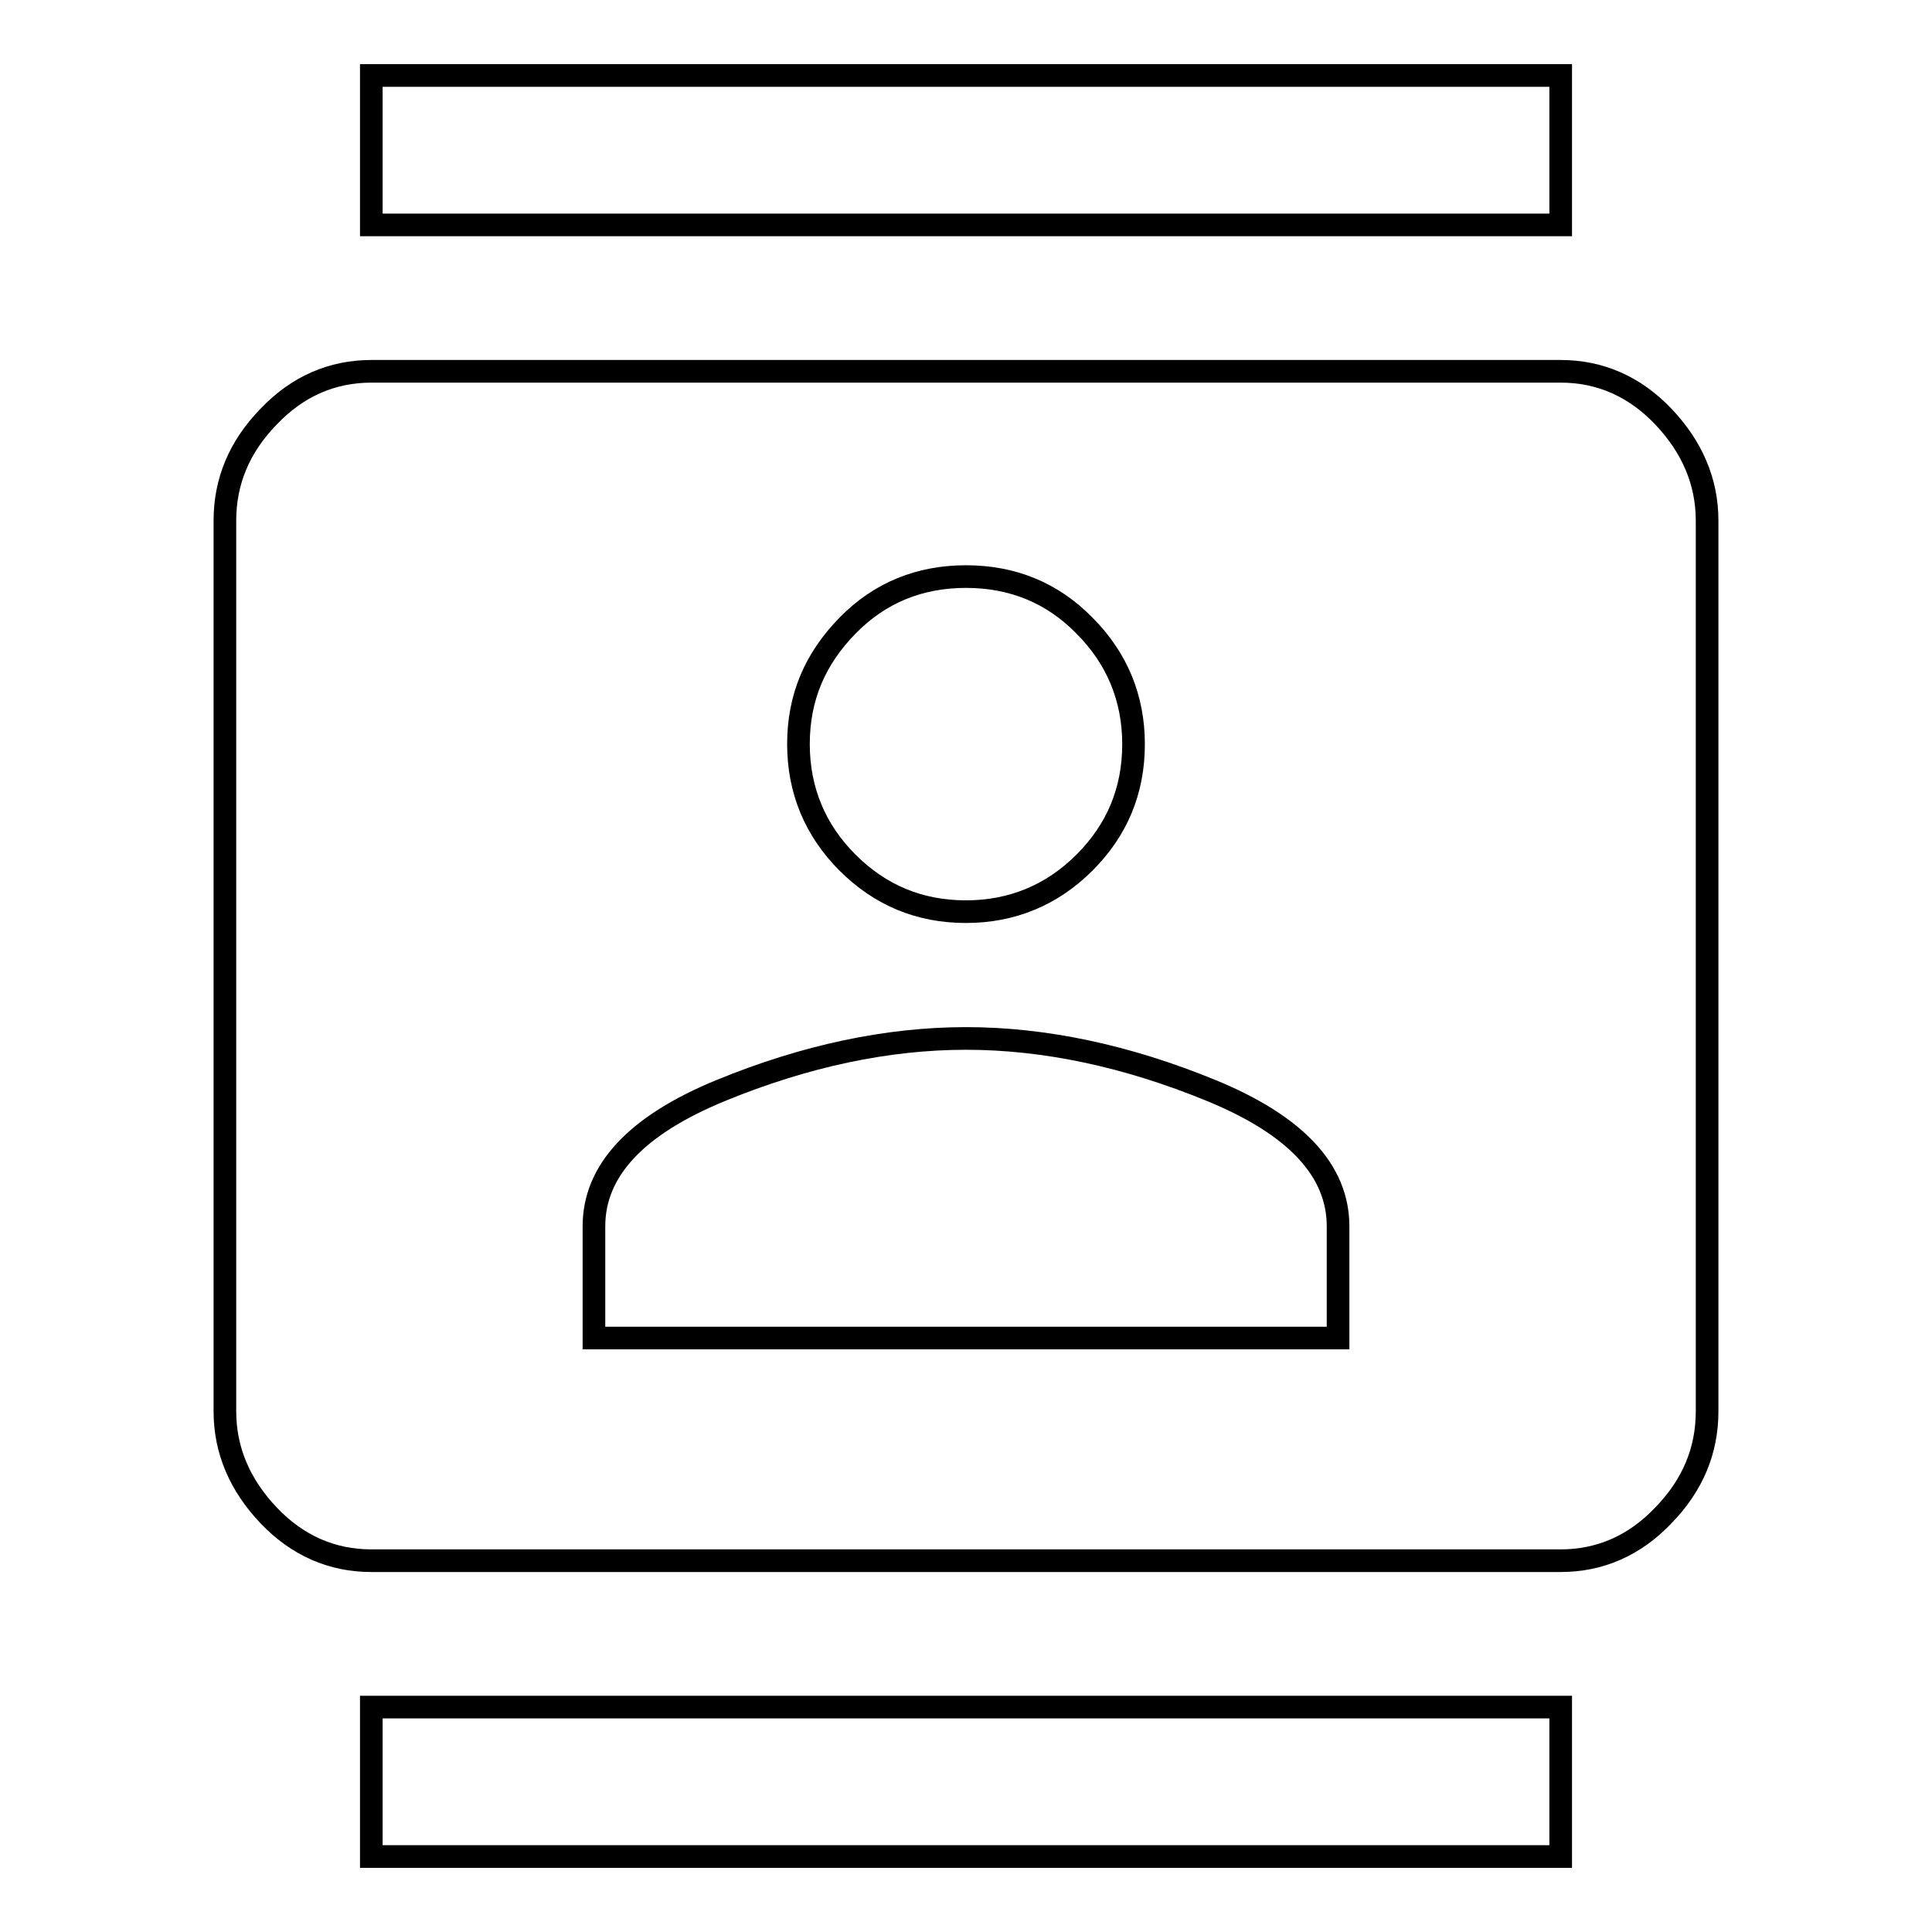
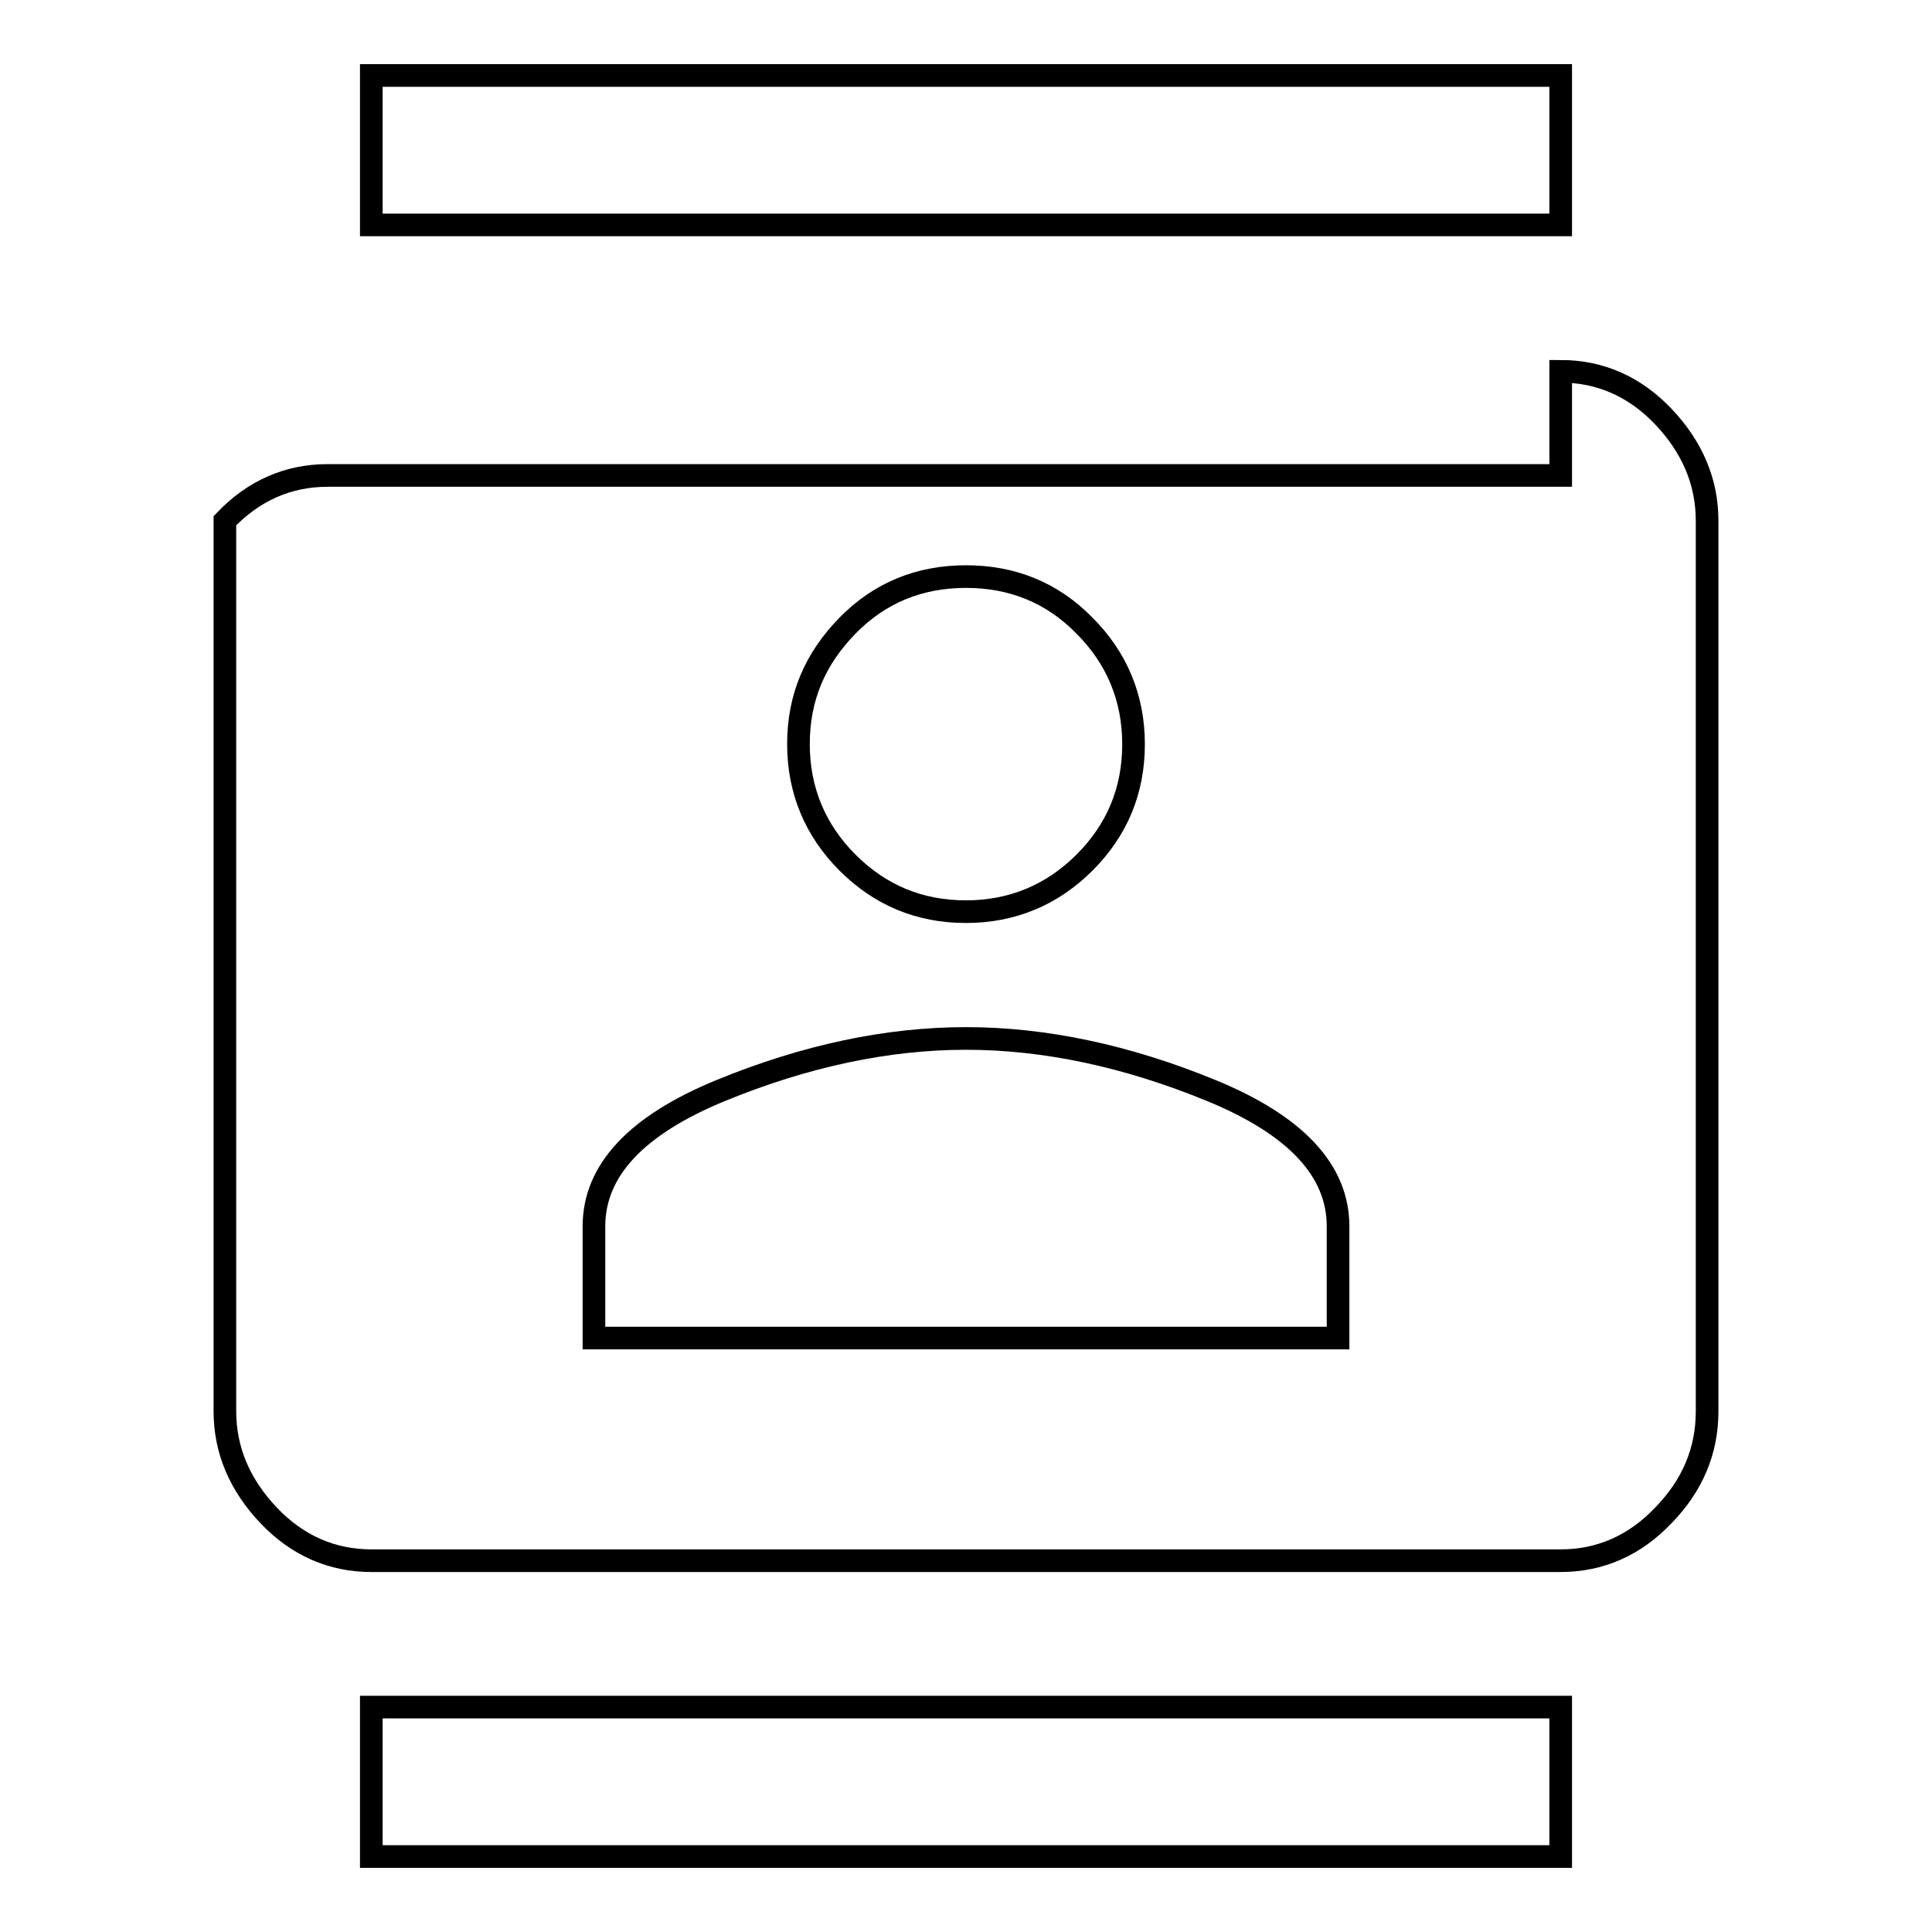
<svg xmlns="http://www.w3.org/2000/svg" version="1.1" x="0px" y="0px" viewBox="0 0 256 256" enable-background="new 0 0 256 256" xml:space="preserve">
  <g>
-     <path stroke-width="3" fill-opacity="0" stroke="#000000" d="M177.3,177.3v-14.8c0-7.4-5.6-13.4-16.8-18c-11.2-4.6-22.1-6.9-32.5-6.9c-10.4,0-21.3,2.3-32.5,6.9 c-11.2,4.6-16.8,10.6-16.8,18v14.8H177.3L177.3,177.3z M128,76.4c-6.1,0-11.4,2.1-15.7,6.5s-6.5,9.5-6.5,15.7 c0,6.1,2.2,11.4,6.5,15.7c4.3,4.3,9.5,6.5,15.7,6.5c6.1,0,11.4-2.2,15.7-6.5c4.3-4.3,6.5-9.5,6.5-15.7c0-6.1-2.2-11.4-6.5-15.7 C139.4,78.5,134.1,76.4,128,76.4z M206.8,49.2c5.2,0,9.8,2,13.6,6c3.8,4,5.8,8.6,5.8,13.8v118c0,5.2-1.9,9.8-5.8,13.8 c-3.8,4-8.4,6-13.6,6H49.2c-5.2,0-9.8-2-13.6-6c-3.8-4-5.8-8.6-5.8-13.8V69c0-5.2,1.9-9.8,5.8-13.8c3.8-4,8.4-6,13.6-6H206.8z  M49.2,246v-19.8h157.6V246H49.2z M206.8,10v19.8H49.2V10H206.8z" />
+     <path stroke-width="3" fill-opacity="0" stroke="#000000" d="M177.3,177.3v-14.8c0-7.4-5.6-13.4-16.8-18c-11.2-4.6-22.1-6.9-32.5-6.9c-10.4,0-21.3,2.3-32.5,6.9 c-11.2,4.6-16.8,10.6-16.8,18v14.8H177.3L177.3,177.3z M128,76.4c-6.1,0-11.4,2.1-15.7,6.5s-6.5,9.5-6.5,15.7 c0,6.1,2.2,11.4,6.5,15.7c4.3,4.3,9.5,6.5,15.7,6.5c6.1,0,11.4-2.2,15.7-6.5c4.3-4.3,6.5-9.5,6.5-15.7c0-6.1-2.2-11.4-6.5-15.7 C139.4,78.5,134.1,76.4,128,76.4z M206.8,49.2c5.2,0,9.8,2,13.6,6c3.8,4,5.8,8.6,5.8,13.8v118c0,5.2-1.9,9.8-5.8,13.8 c-3.8,4-8.4,6-13.6,6H49.2c-5.2,0-9.8-2-13.6-6c-3.8-4-5.8-8.6-5.8-13.8V69c3.8-4,8.4-6,13.6-6H206.8z  M49.2,246v-19.8h157.6V246H49.2z M206.8,10v19.8H49.2V10H206.8z" />
  </g>
</svg>